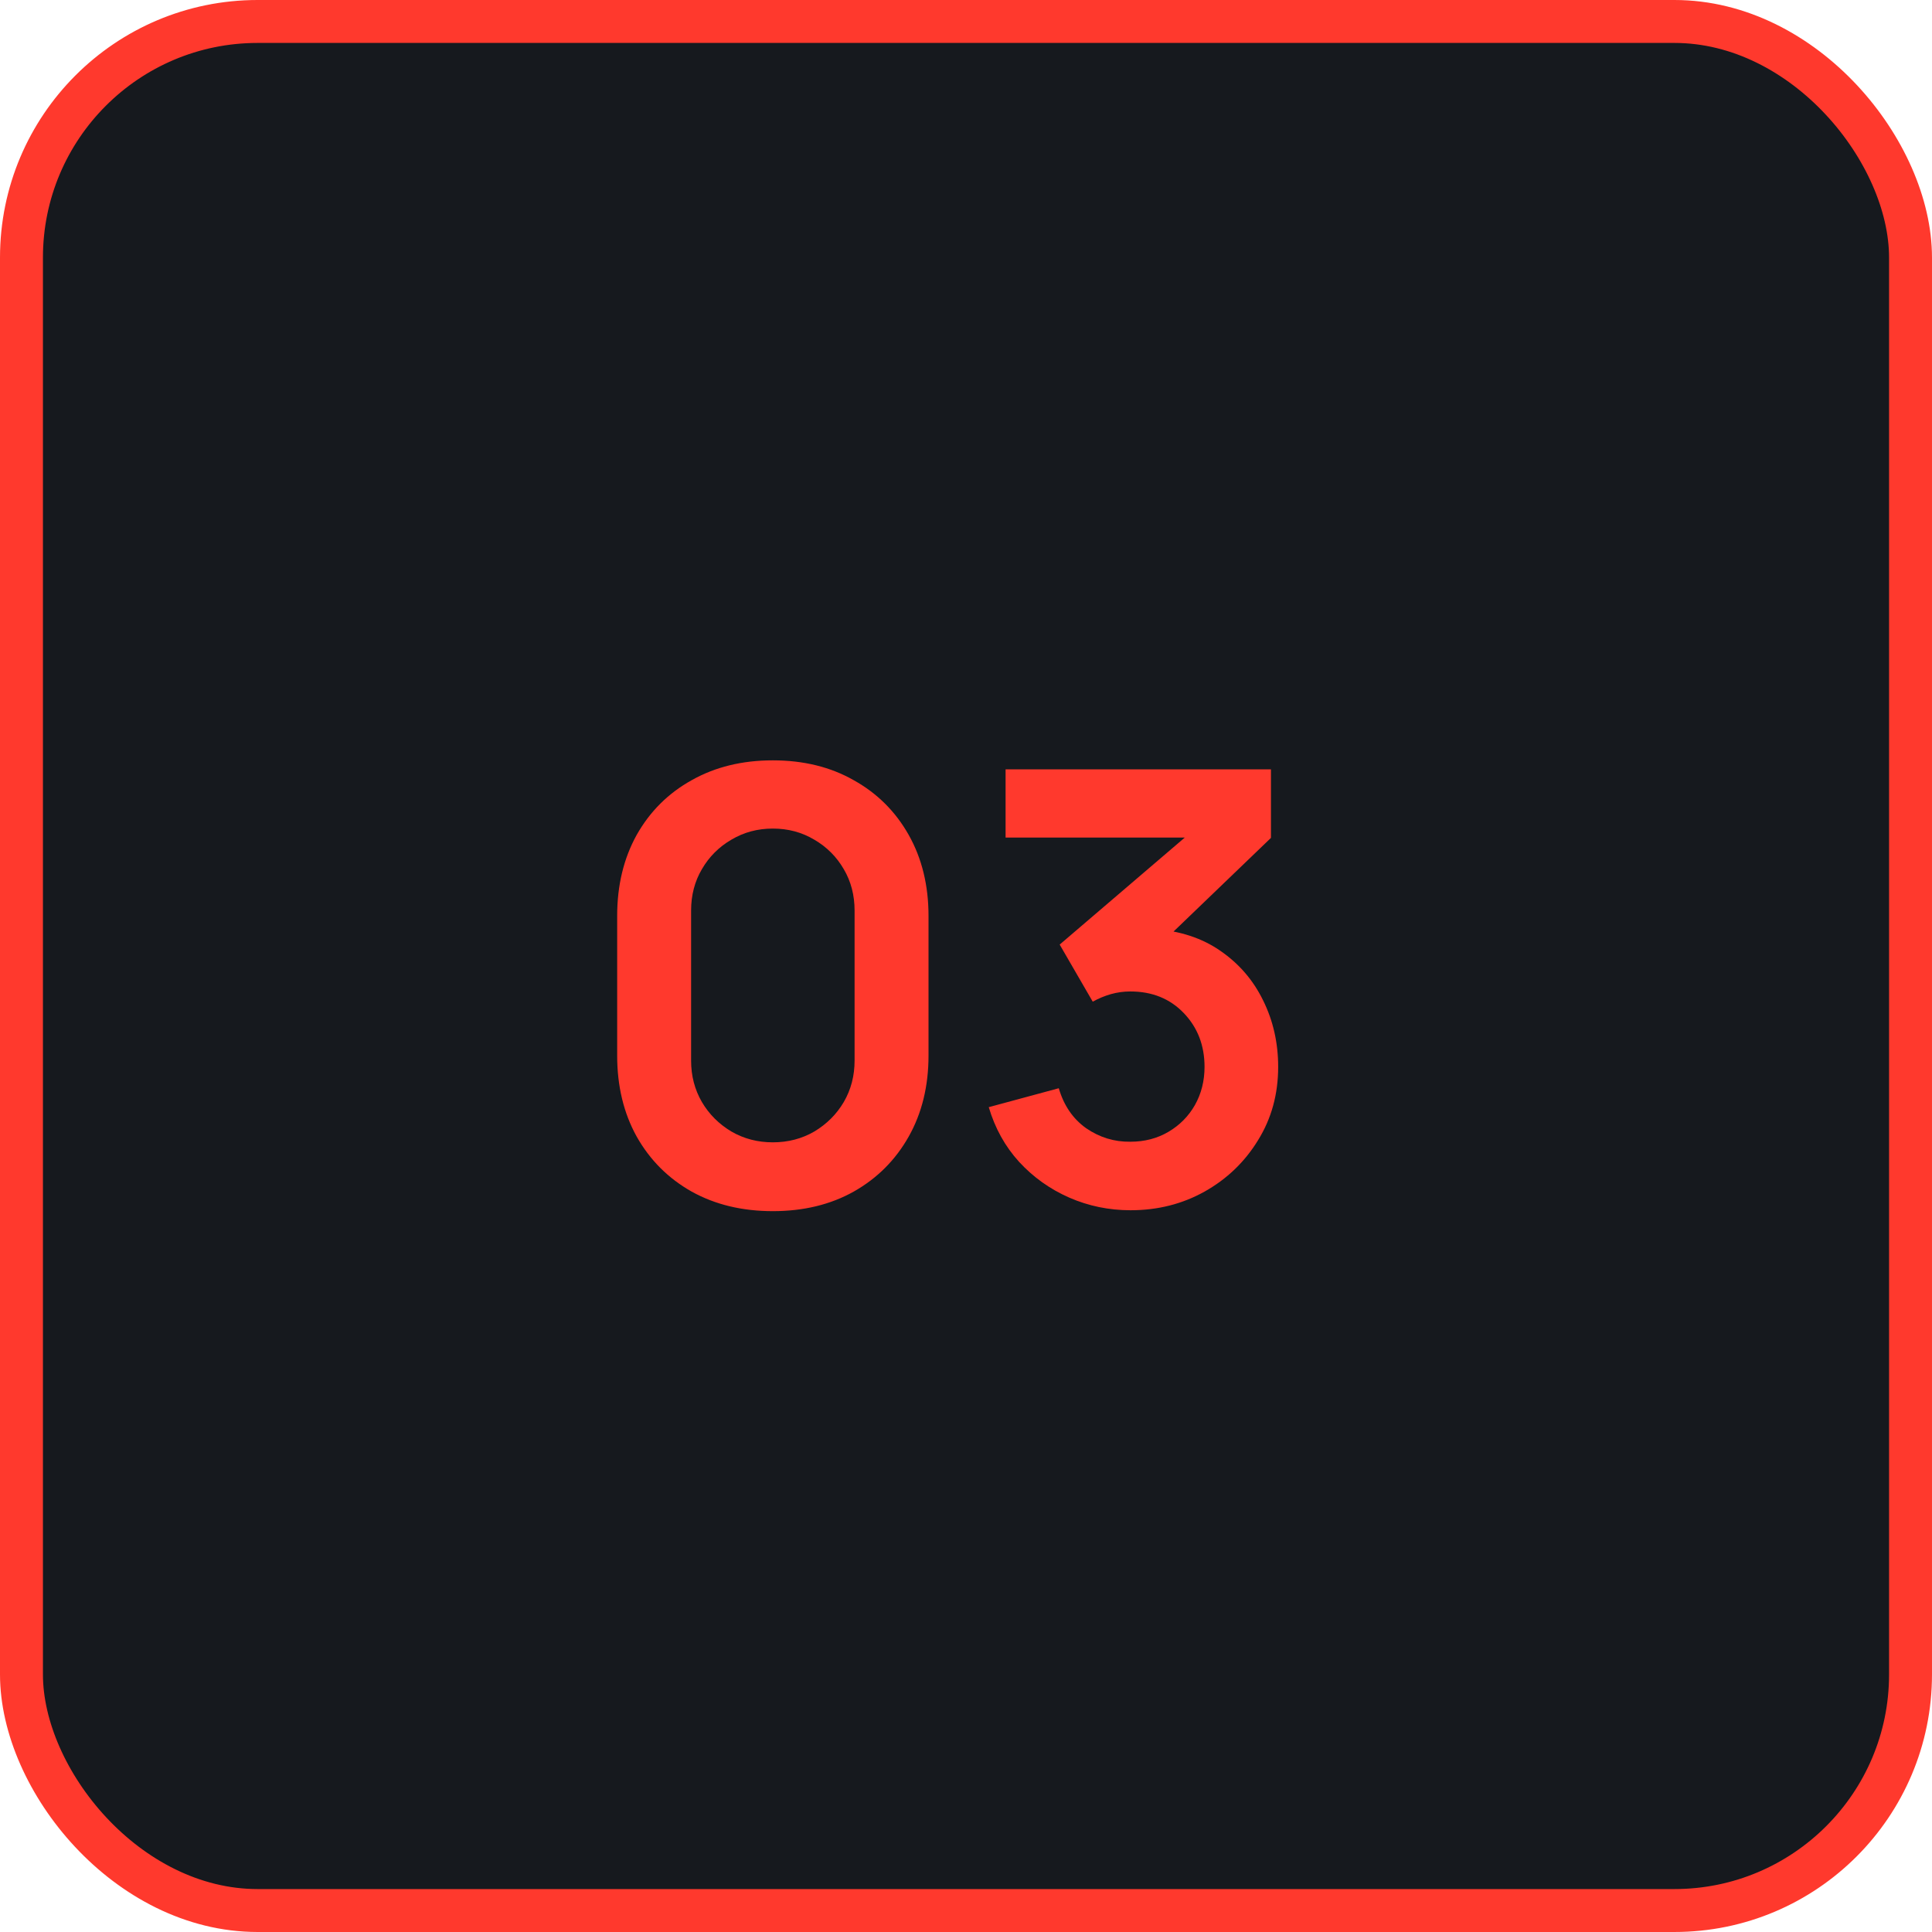
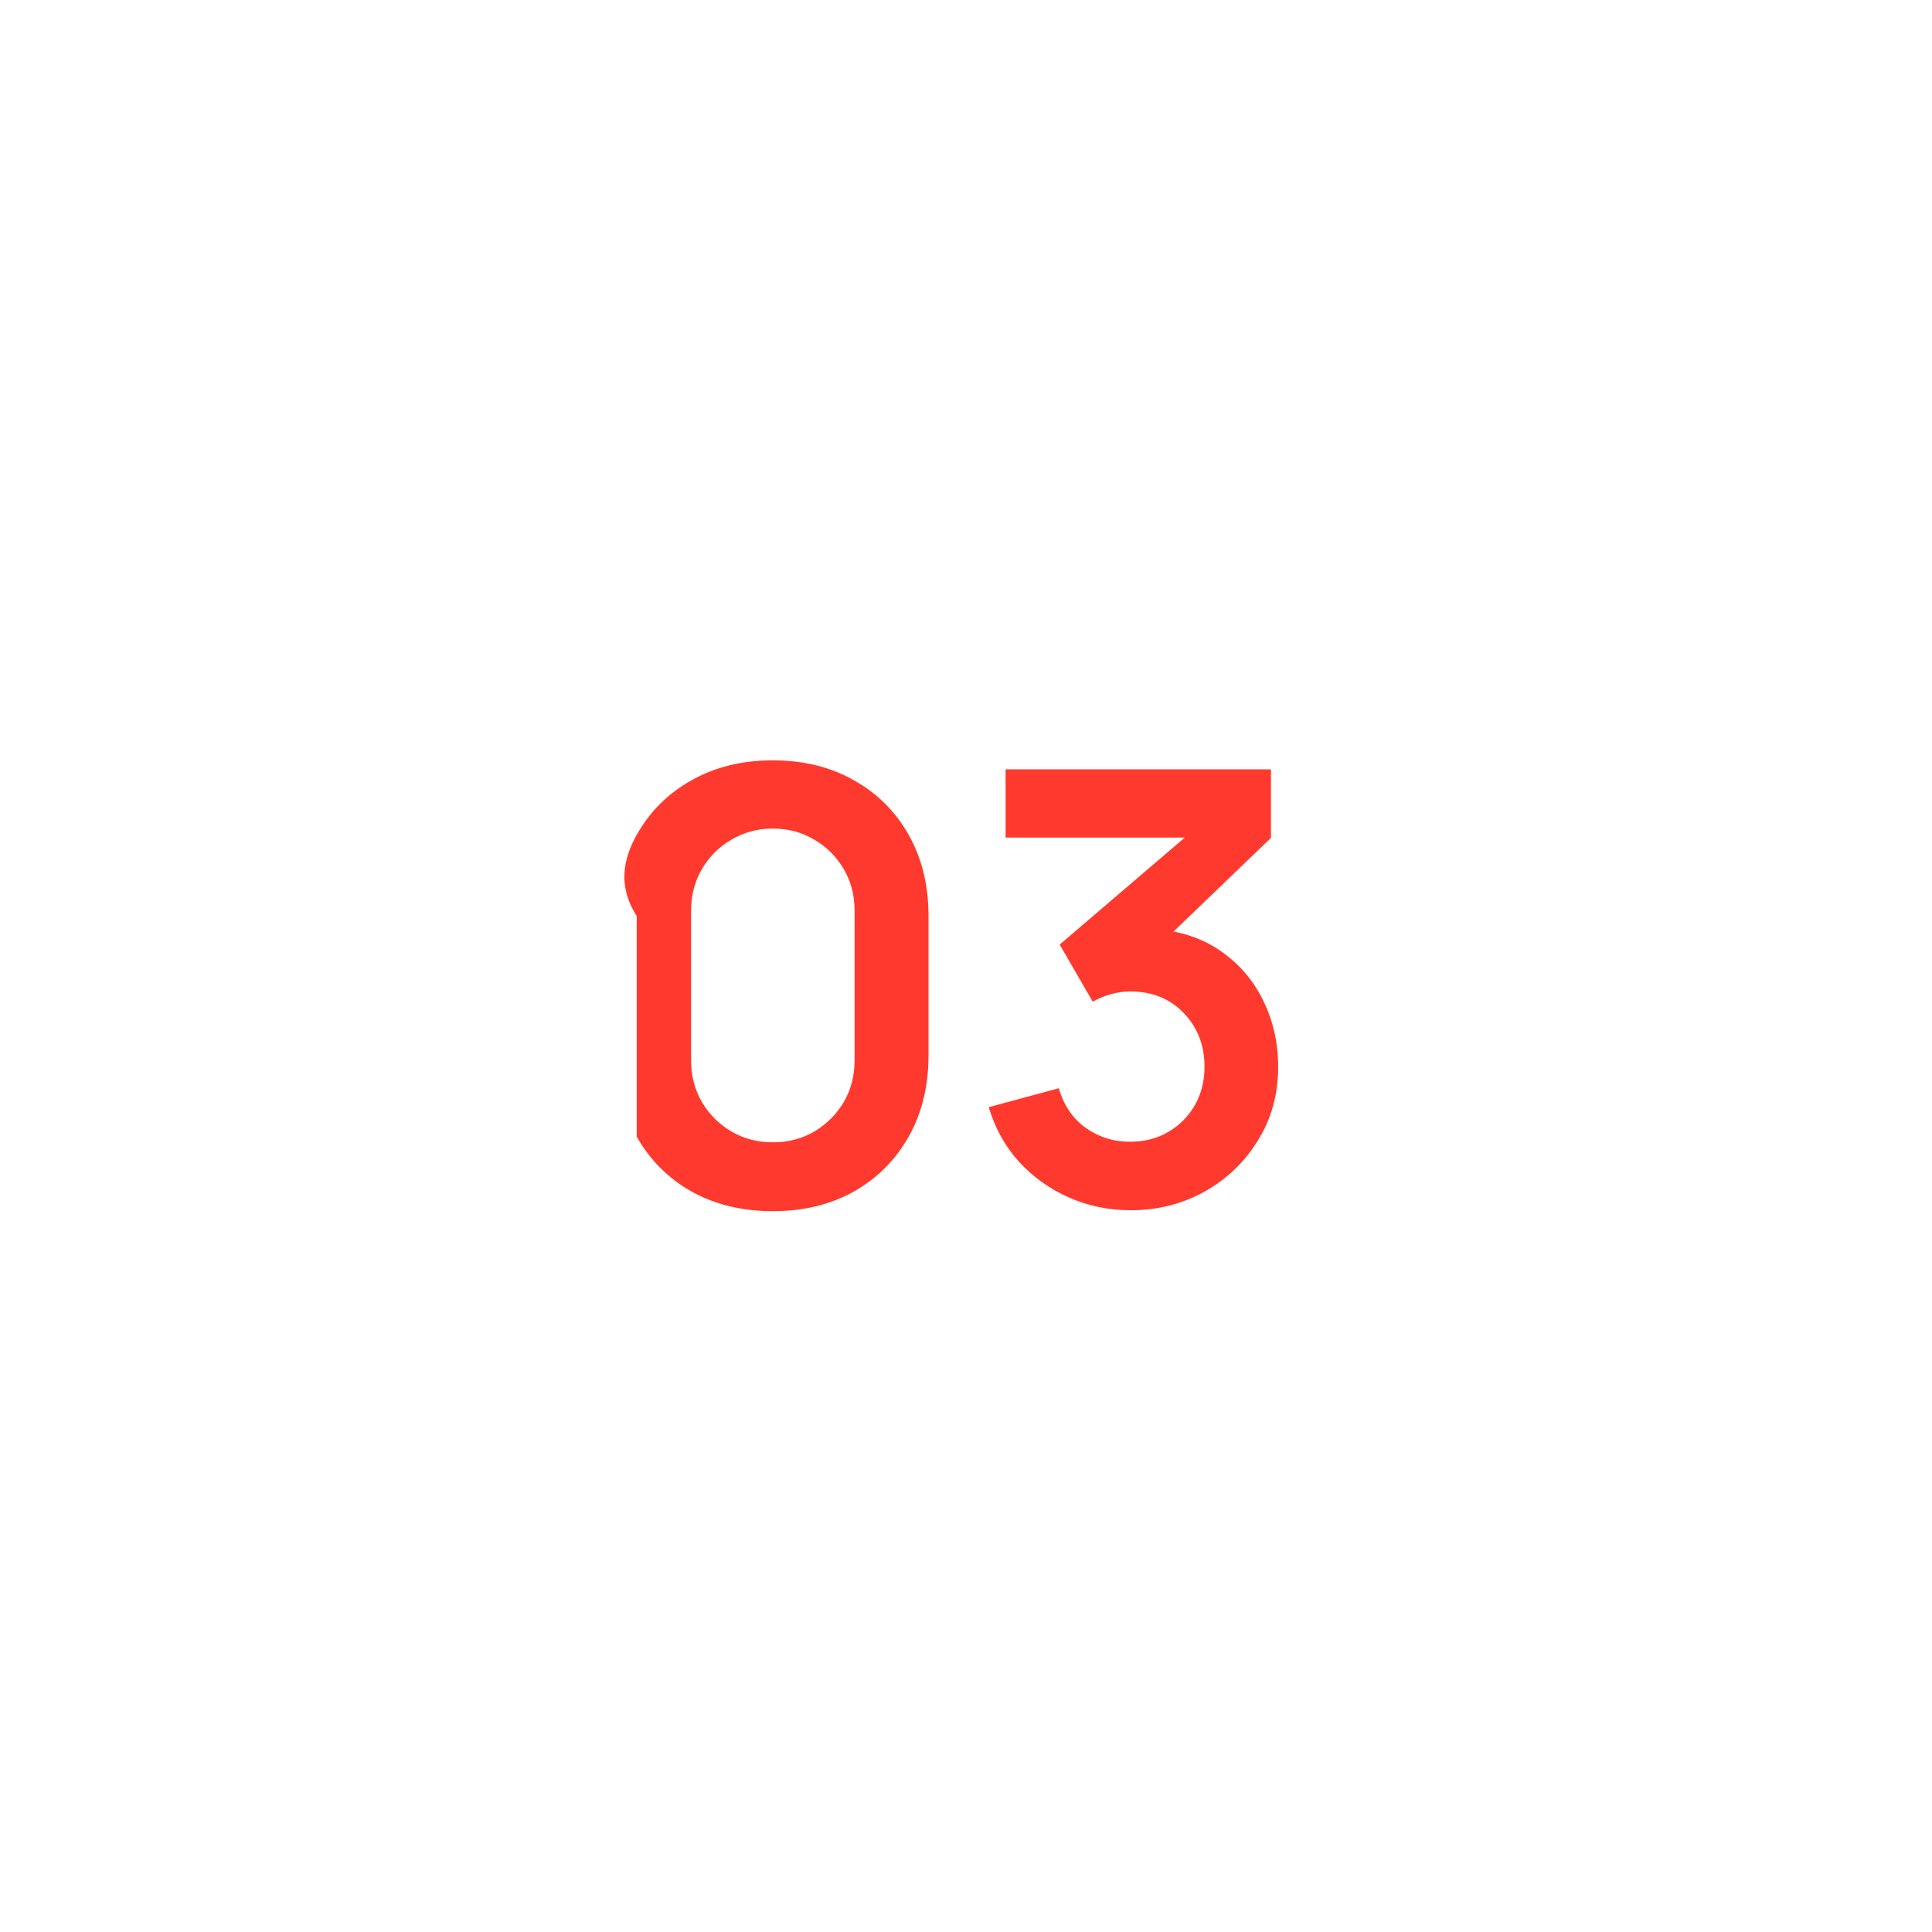
<svg xmlns="http://www.w3.org/2000/svg" width="45" height="45" viewBox="0 0 45 45" fill="none">
-   <rect x="0.5" y="0.5" width="44" height="44" rx="5.5" fill="#16191E" stroke="#FF392D" />
-   <path d="M18.001 28.21C17.287 28.21 16.657 28.058 16.111 27.755C15.565 27.447 15.138 27.02 14.83 26.474C14.527 25.928 14.375 25.298 14.375 24.584V21.336C14.375 20.622 14.527 19.992 14.83 19.446C15.138 18.9 15.565 18.475 16.111 18.172C16.657 17.864 17.287 17.71 18.001 17.71C18.715 17.71 19.343 17.864 19.884 18.172C20.43 18.475 20.857 18.9 21.165 19.446C21.473 19.992 21.627 20.622 21.627 21.336V24.584C21.627 25.298 21.473 25.928 21.165 26.474C20.857 27.02 20.43 27.447 19.884 27.755C19.343 28.058 18.715 28.21 18.001 28.21ZM18.001 26.607C18.356 26.607 18.678 26.523 18.967 26.355C19.256 26.182 19.485 25.954 19.653 25.669C19.821 25.38 19.905 25.058 19.905 24.703V21.21C19.905 20.851 19.821 20.529 19.653 20.244C19.485 19.955 19.256 19.726 18.967 19.558C18.678 19.385 18.356 19.299 18.001 19.299C17.646 19.299 17.325 19.385 17.035 19.558C16.746 19.726 16.517 19.955 16.349 20.244C16.181 20.529 16.097 20.851 16.097 21.21V24.703C16.097 25.058 16.181 25.38 16.349 25.669C16.517 25.954 16.746 26.182 17.035 26.355C17.325 26.523 17.646 26.607 18.001 26.607ZM26.334 28.189C25.83 28.189 25.354 28.091 24.906 27.895C24.458 27.699 24.068 27.421 23.737 27.062C23.41 26.703 23.175 26.278 23.03 25.788L24.661 25.347C24.778 25.748 24.99 26.059 25.298 26.278C25.611 26.493 25.954 26.598 26.327 26.593C26.658 26.593 26.955 26.516 27.216 26.362C27.477 26.208 27.683 26 27.832 25.739C27.981 25.473 28.056 25.177 28.056 24.85C28.056 24.351 27.895 23.933 27.573 23.597C27.251 23.261 26.836 23.093 26.327 23.093C26.173 23.093 26.021 23.114 25.872 23.156C25.727 23.198 25.587 23.256 25.452 23.331L24.682 22.001L28.07 19.103L28.217 19.509H23.422V17.92H29.603V19.516L26.88 22.134L26.866 21.637C27.477 21.679 27.998 21.849 28.427 22.148C28.861 22.447 29.192 22.832 29.421 23.303C29.654 23.774 29.771 24.29 29.771 24.85C29.771 25.485 29.615 26.054 29.302 26.558C28.994 27.062 28.579 27.461 28.056 27.755C27.538 28.044 26.964 28.189 26.334 28.189Z" fill="#FF392D" />
+   <path d="M18.001 28.21C17.287 28.21 16.657 28.058 16.111 27.755C15.565 27.447 15.138 27.02 14.83 26.474V21.336C14.375 20.622 14.527 19.992 14.83 19.446C15.138 18.9 15.565 18.475 16.111 18.172C16.657 17.864 17.287 17.71 18.001 17.71C18.715 17.71 19.343 17.864 19.884 18.172C20.43 18.475 20.857 18.9 21.165 19.446C21.473 19.992 21.627 20.622 21.627 21.336V24.584C21.627 25.298 21.473 25.928 21.165 26.474C20.857 27.02 20.43 27.447 19.884 27.755C19.343 28.058 18.715 28.21 18.001 28.21ZM18.001 26.607C18.356 26.607 18.678 26.523 18.967 26.355C19.256 26.182 19.485 25.954 19.653 25.669C19.821 25.38 19.905 25.058 19.905 24.703V21.21C19.905 20.851 19.821 20.529 19.653 20.244C19.485 19.955 19.256 19.726 18.967 19.558C18.678 19.385 18.356 19.299 18.001 19.299C17.646 19.299 17.325 19.385 17.035 19.558C16.746 19.726 16.517 19.955 16.349 20.244C16.181 20.529 16.097 20.851 16.097 21.21V24.703C16.097 25.058 16.181 25.38 16.349 25.669C16.517 25.954 16.746 26.182 17.035 26.355C17.325 26.523 17.646 26.607 18.001 26.607ZM26.334 28.189C25.83 28.189 25.354 28.091 24.906 27.895C24.458 27.699 24.068 27.421 23.737 27.062C23.41 26.703 23.175 26.278 23.03 25.788L24.661 25.347C24.778 25.748 24.99 26.059 25.298 26.278C25.611 26.493 25.954 26.598 26.327 26.593C26.658 26.593 26.955 26.516 27.216 26.362C27.477 26.208 27.683 26 27.832 25.739C27.981 25.473 28.056 25.177 28.056 24.85C28.056 24.351 27.895 23.933 27.573 23.597C27.251 23.261 26.836 23.093 26.327 23.093C26.173 23.093 26.021 23.114 25.872 23.156C25.727 23.198 25.587 23.256 25.452 23.331L24.682 22.001L28.07 19.103L28.217 19.509H23.422V17.92H29.603V19.516L26.88 22.134L26.866 21.637C27.477 21.679 27.998 21.849 28.427 22.148C28.861 22.447 29.192 22.832 29.421 23.303C29.654 23.774 29.771 24.29 29.771 24.85C29.771 25.485 29.615 26.054 29.302 26.558C28.994 27.062 28.579 27.461 28.056 27.755C27.538 28.044 26.964 28.189 26.334 28.189Z" fill="#FF392D" />
</svg>